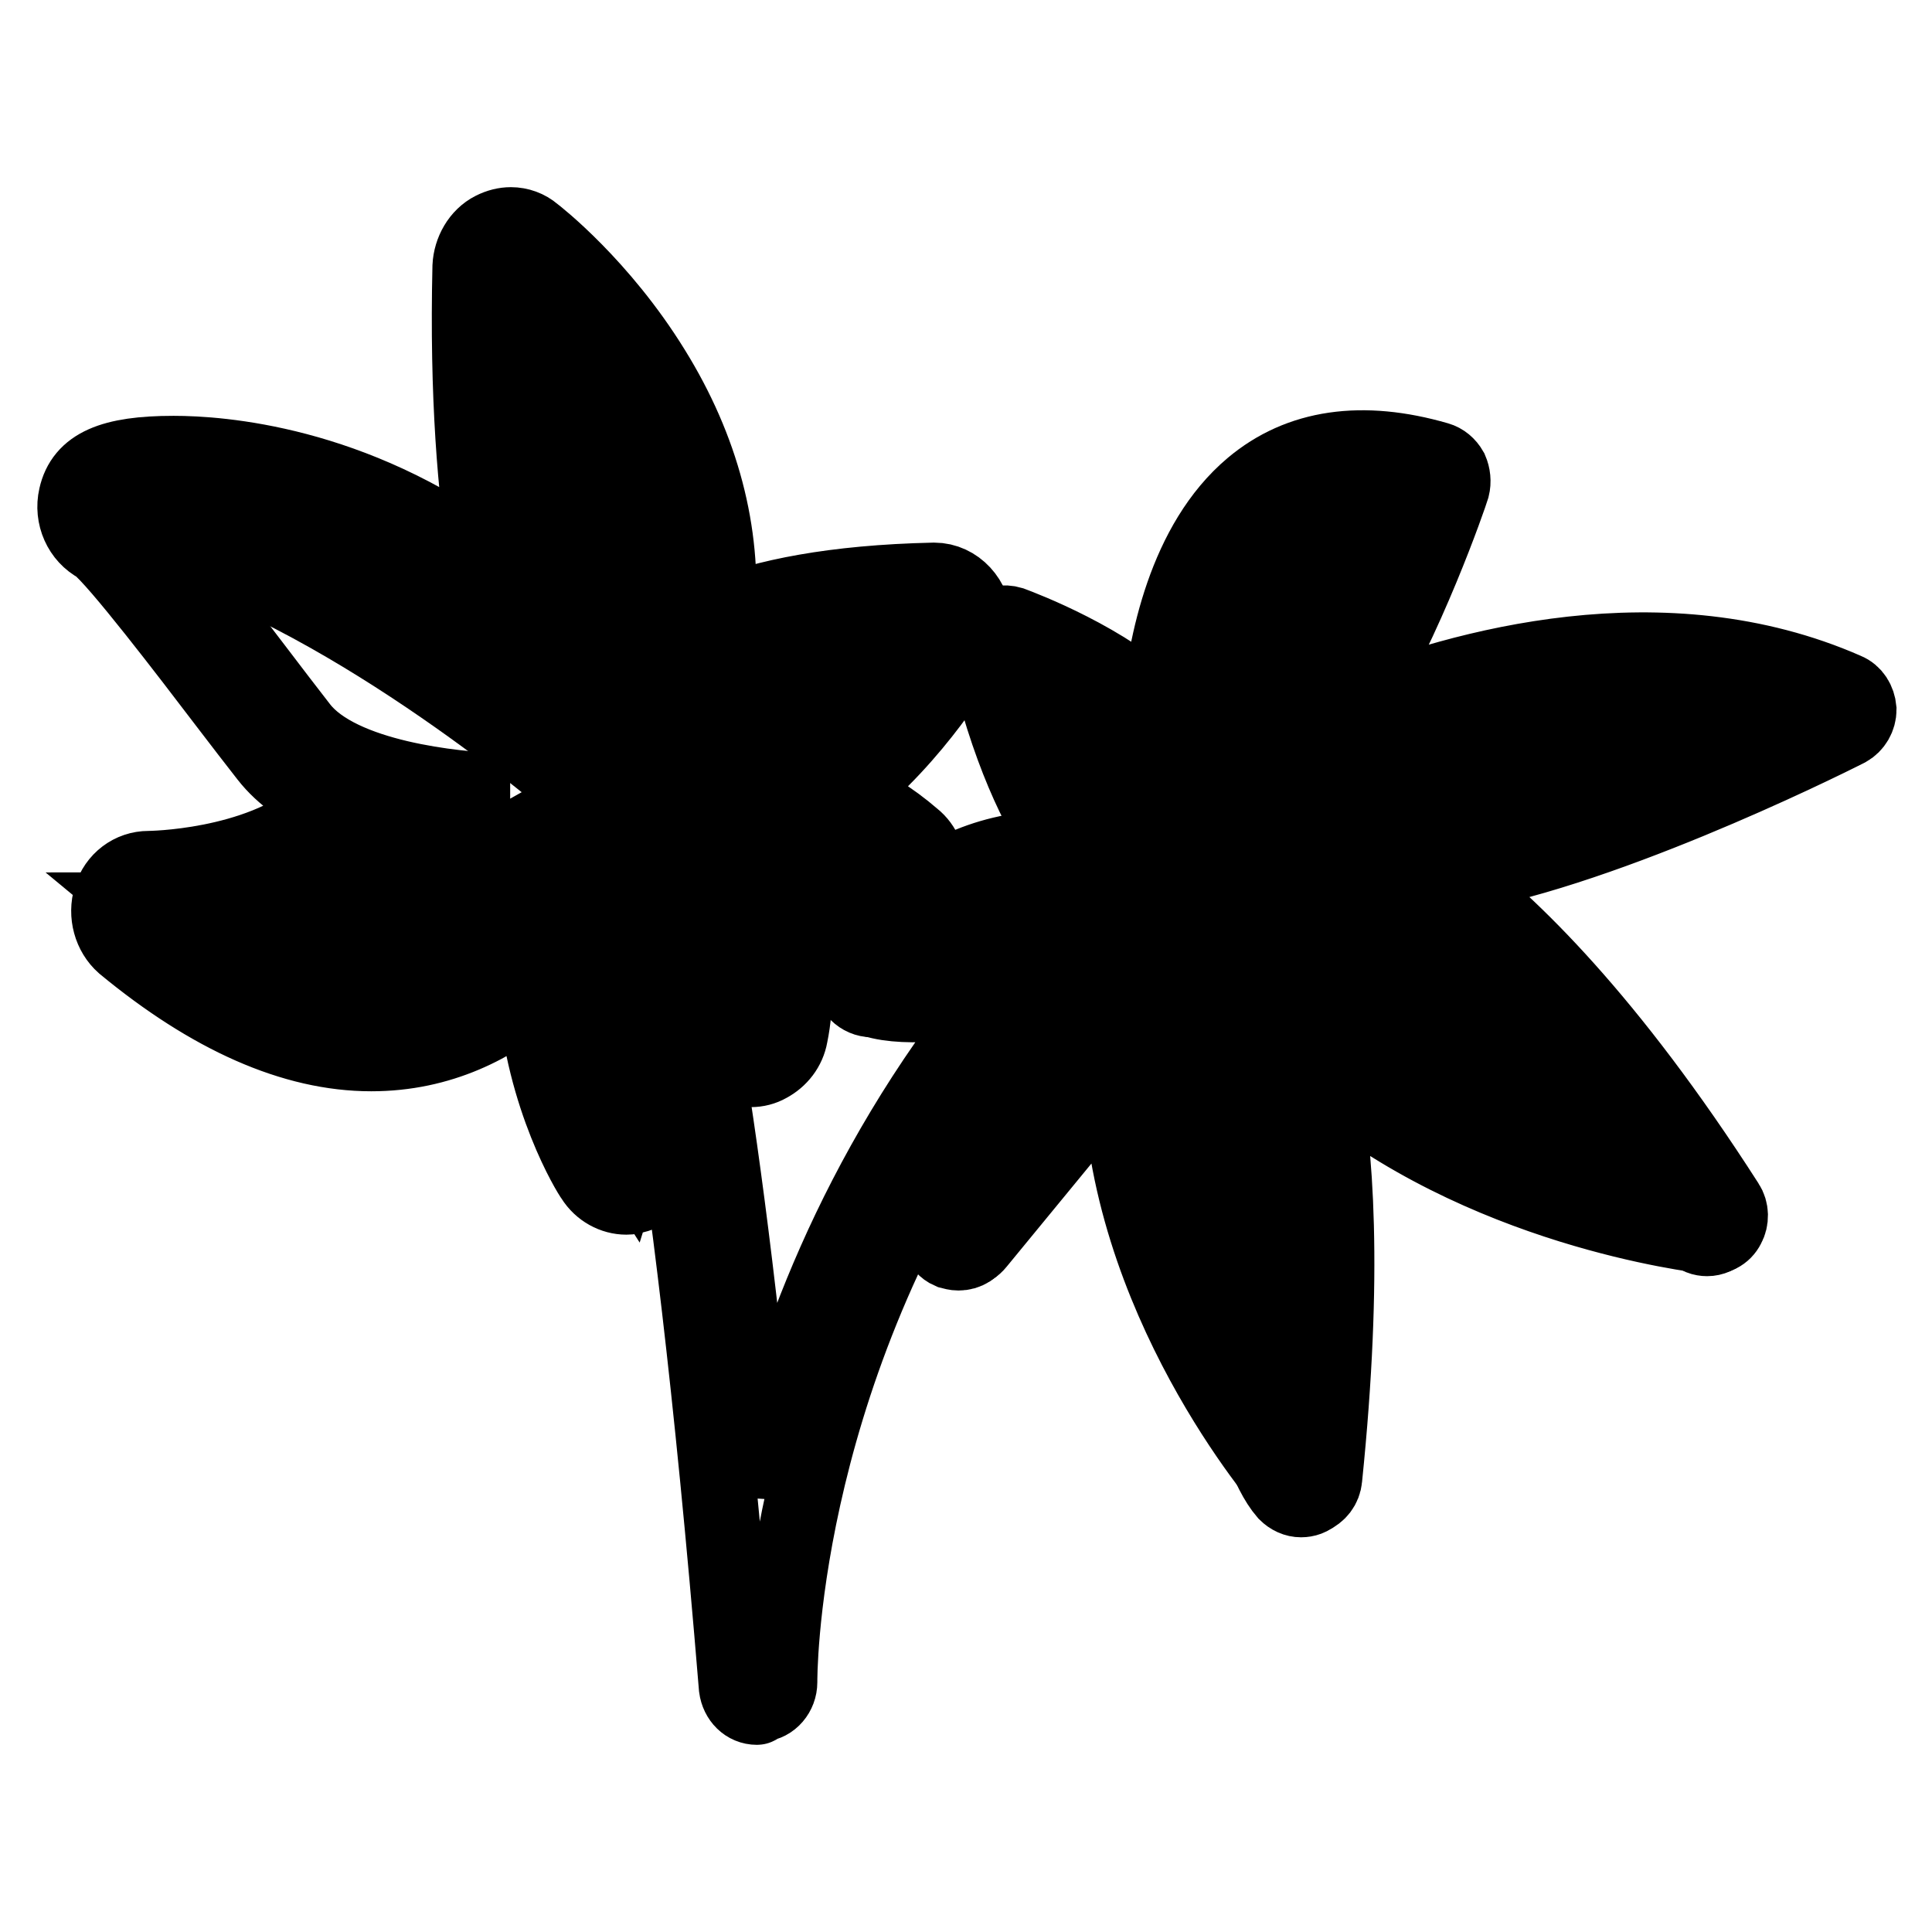
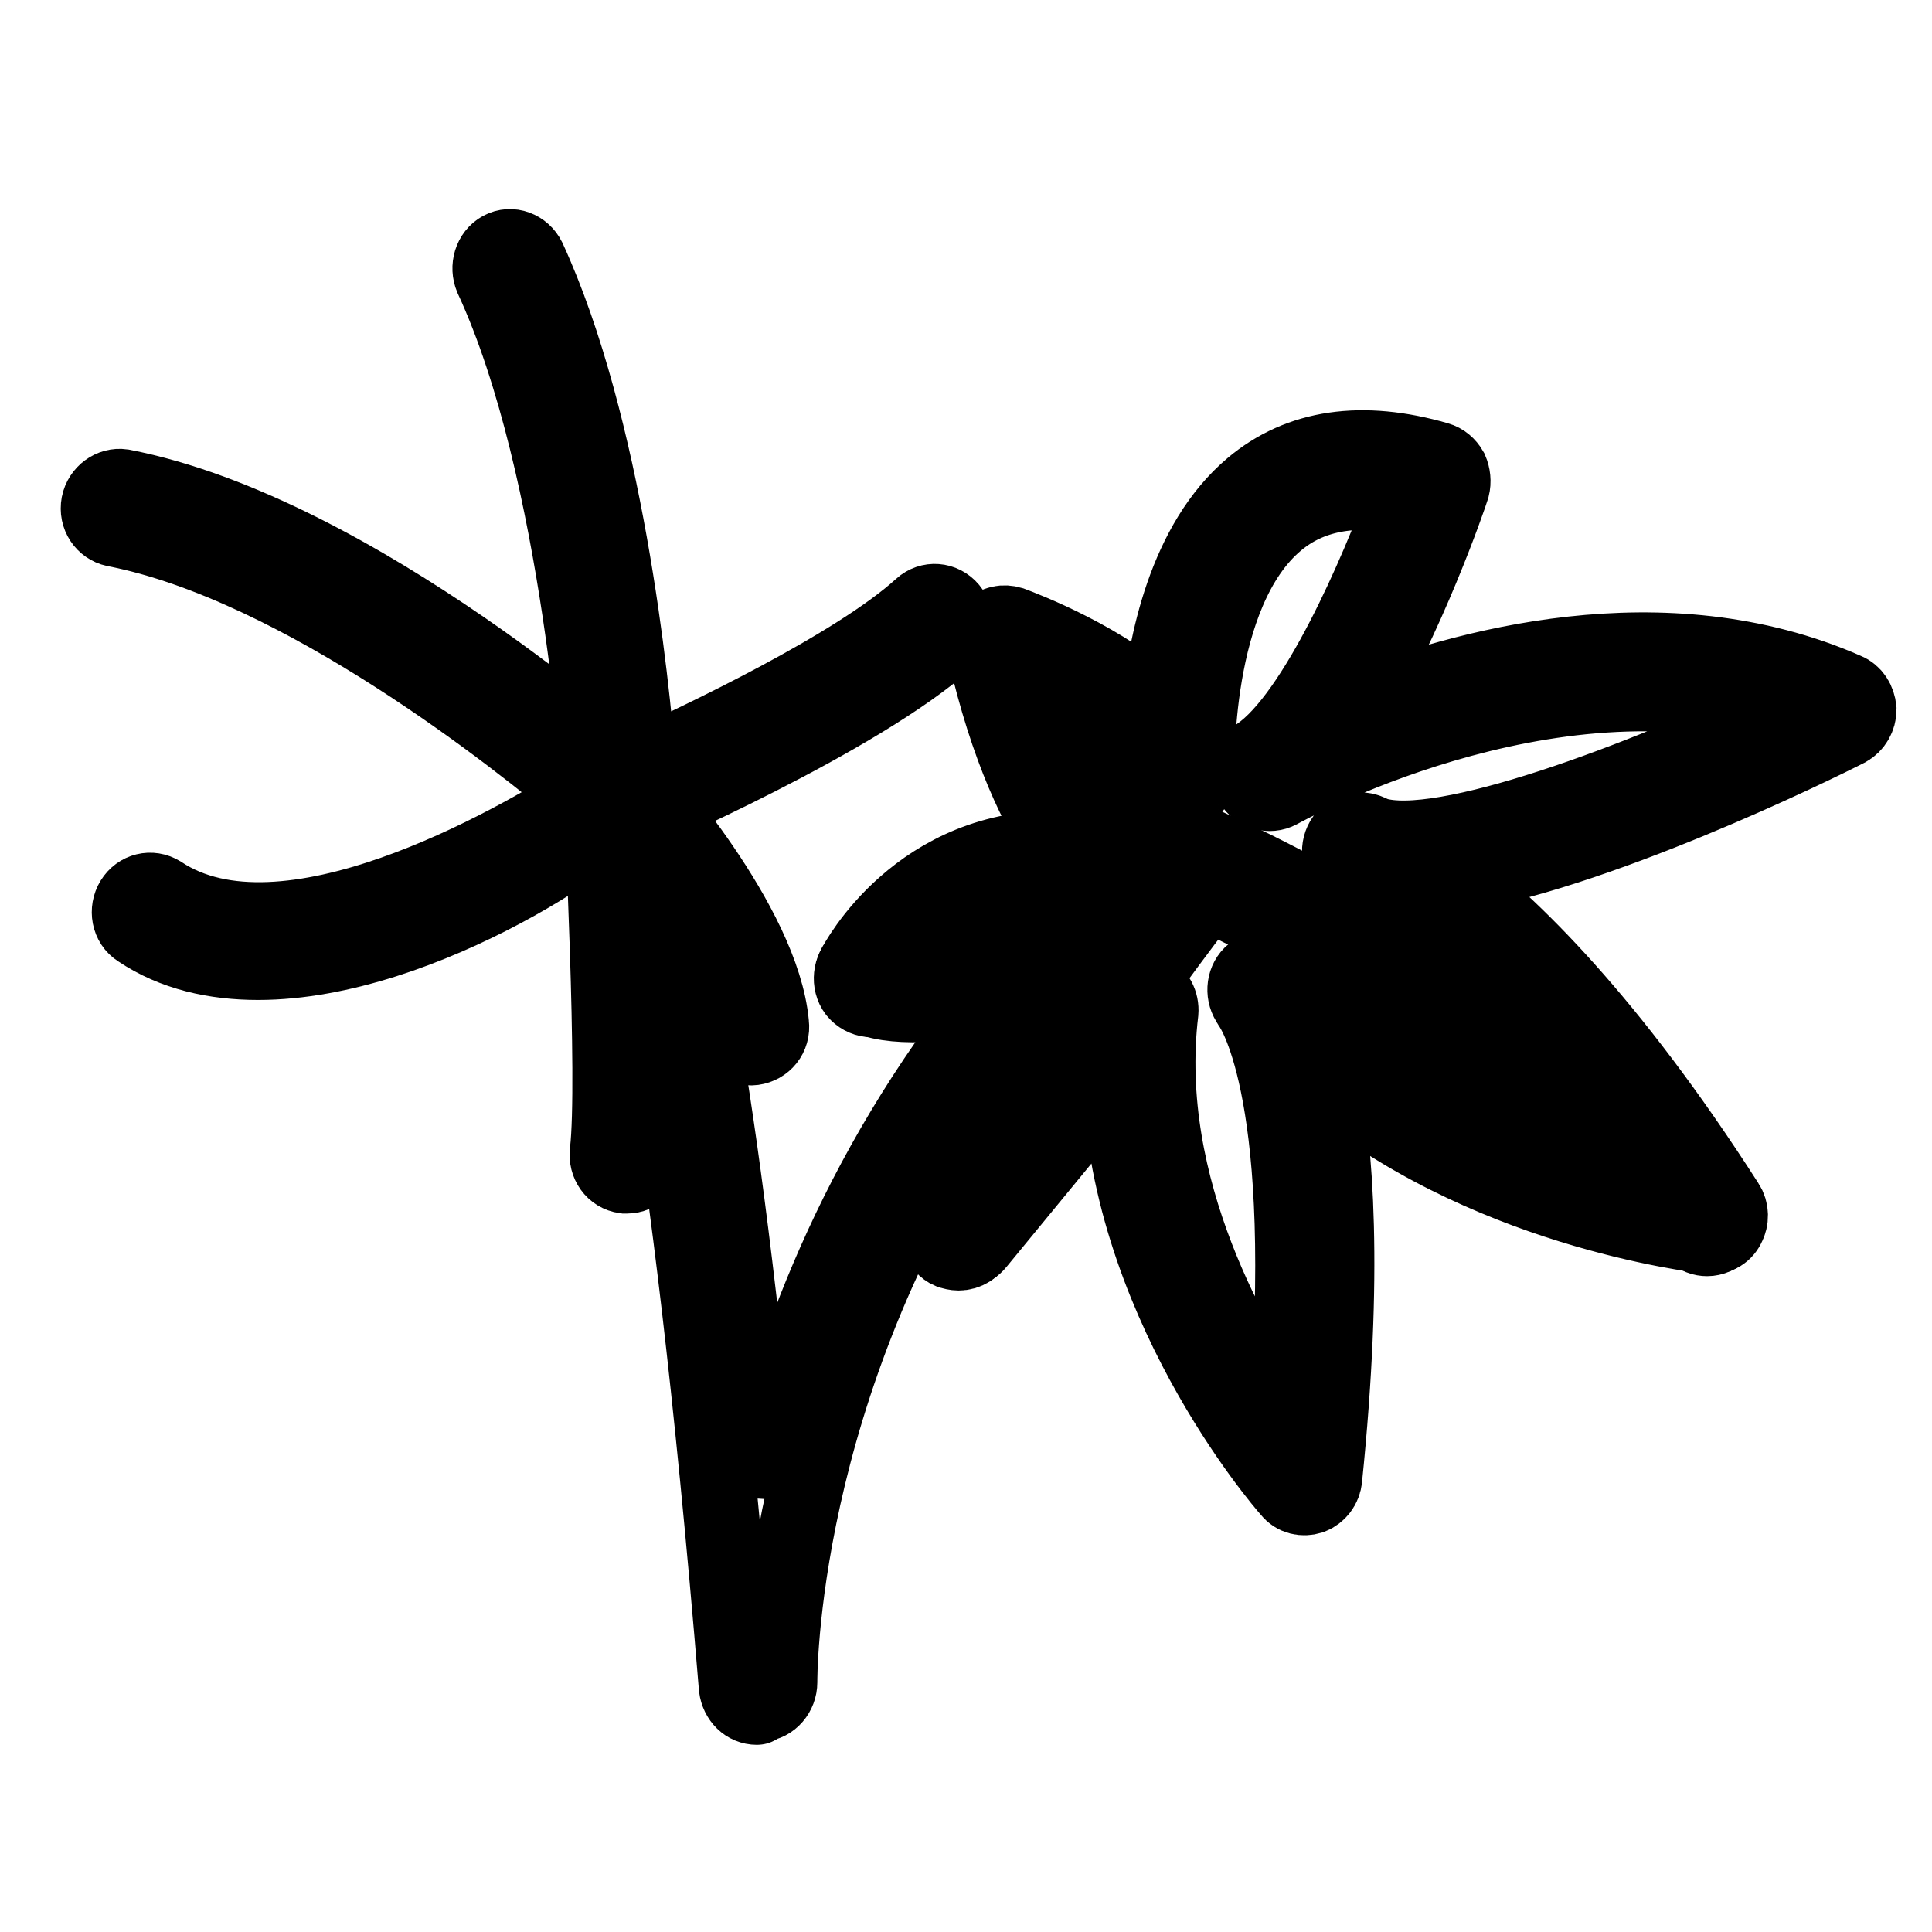
<svg xmlns="http://www.w3.org/2000/svg" version="1.1" x="0px" y="0px" viewBox="0 0 256 256" enable-background="new 0 0 256 256" xml:space="preserve">
  <g>
-     <path stroke-width="10" fill-opacity="0" stroke="#000000" d="M67.7,35.5c0,0,32.1,24.6,19.3,58.7c0,0,4.5-11,37-11.7c0,0-10.8,19.5-26.8,24.4c0,0,11,0.2,20.6,8.5 c0,0-7.1,4.9-15.7,4.9c-3.1,0-6.4-0.6-9.5-2.4c0,0,9.4,6.4,7,18.1c0,0-9-4.7-12.8-16.2c0,0,1.6,16.5-3.6,33.1 c0,0-11.6-18.2-4.8-40.7c0,0-9,21.6-29,21.6c-8,0-17.8-3.5-29.5-13.2c0,0,16,0,26-8.5c7.7-6.5,15.2-7.3,19.1-7.3h0.8 c0.6,0,1,0,1.3,0.1h0.5h-0.4c-0.3,0-0.8,0-1.3-0.1c-5.3-0.2-20.8-1.6-26.1-8.4c-6.8-8.7-20.6-27.6-24-29.3 c-1.1-0.6,1.9-1.5,7.4-1.5c11.7,0,34.6,4.5,52.9,27.6C75.9,93.3,66.7,81.5,67.7,35.5 M67.7,29.8c-0.8,0-1.6,0.2-2.4,0.6 c-1.8,0.9-2.9,2.9-3,4.9c-0.4,17.2,0.7,30,2.2,39.2C46.7,61.3,29.1,60.1,23,60.1c-8.3,0-12,1.7-12.9,5.7c-0.6,2.6,0.6,5.3,2.9,6.5 c2.5,1.9,11.9,14.2,17,20.9c2,2.6,3.9,5.1,5.4,7c2.1,2.7,5.2,4.8,8.7,6.3c-0.6,0.5-1.2,0.9-1.7,1.4c-8.4,7.1-22.6,7.2-22.7,7.2 c-2.3,0-4.3,1.5-5,3.8c-0.7,2.3,0,4.8,1.7,6.3c11.5,9.5,22.5,14.4,32.8,14.4c9.2,0,16.4-3.8,21.7-8.4c1.1,14.4,7.3,24.4,7.7,24.9 c1,1.6,2.7,2.5,4.4,2.5c0.2,0,0.5,0,0.7-0.1c2-0.3,3.7-1.8,4.4-3.8c1.9-6.1,3-12.2,3.6-17.6c2.9,2.6,5.2,3.9,5.4,4 c0.7,0.4,1.6,0.6,2.4,0.6c0.8,0,1.6-0.2,2.3-0.6c1.5-0.8,2.6-2.2,2.9-3.9c0.9-4.4,0.6-8.1-0.4-11.4c9-0.7,16-5.5,16.3-5.7 c1.4-1,2.3-2.6,2.4-4.4c0.1-1.8-0.6-3.6-2-4.7c-3-2.6-6.2-4.5-9.2-5.9c9.6-7.6,15.6-17.9,16.5-19.5c0.5-0.9,0.8-1.9,0.8-3 c0-3.1-2.4-5.7-5.3-5.7h-0.1c-13.3,0.3-22.4,2.2-28.6,4.7c0.8-11-2.1-22.1-8.6-32.6c-6.9-11.2-15.4-17.8-15.8-18.1 C69.9,30.2,68.8,29.8,67.7,29.8z" />
    <path stroke-width="10" fill-opacity="0" stroke="#000000" d="M100.3,226.2c-1.4,0-2.5-1.1-2.7-2.6C90.9,142.2,84.2,121,84.1,120.8c-0.5-1.5,0.2-3.1,1.6-3.6 s2.9,0.2,3.4,1.7c0.2,0.7,5.6,17.2,11.5,78.9c3.9-17.6,12.4-42.1,31.5-65.8c-6.4,1.1-14.4,1.9-17.8-0.2c-1.3-0.8-1.7-2.4-1-3.8 c0.1-0.2,8.4-16.2,27.7-15.6c-3.4-4.8-7.5-13.1-10.5-26.3c-0.2-1,0.1-2.1,0.8-2.8c0.7-0.7,1.7-0.9,2.7-0.6 c1.6,0.6,12.7,4.8,19.6,11.5c0.8-8.8,3.5-22.3,12.3-29.7c6.3-5.3,14.6-6.5,24.6-3.6c0.7,0.2,1.3,0.7,1.7,1.4 c0.3,0.7,0.4,1.5,0.2,2.3c-0.3,1-6,17.6-13.5,29.7c14.9-6,41.6-13.4,65.7-2.8c1,0.4,1.6,1.4,1.7,2.5c0,1.1-0.6,2.1-1.5,2.6 c-4.1,2.1-34,16.8-53.1,19.5c8.4,6.4,21.4,18.9,37.1,43.4c0.6,0.9,0.6,2.1,0.1,3c-0.5,1-1.5,1.5-2.6,1.3 c-1.4-0.2-30.1-3.5-51.3-21.6c2,9.8,3.3,26.4,0.5,53.7c-0.1,1.1-0.8,2-1.8,2.4c-1,0.3-2.1,0.1-2.8-0.8c-1-1.1-22.1-25.6-22.5-55.8 l-18.9,23c-0.8,1-2.1,1.3-3.3,0.6s-1.7-1.9-1.4-3.2c0.4-1.6,2.2-9.1,4.6-17.1c-26.4,38.9-26.1,77.5-26.1,77.9 c0,1.5-1.1,2.8-2.5,2.9C100.4,226.2,100.3,226.2,100.3,226.2z M151.1,131c0.4,0,0.7,0.1,1.1,0.2c1.1,0.5,1.7,1.7,1.6,2.9 c-2.8,23.4,9.9,44.9,16.6,54.5c3.5-42.8-4-54.4-4.7-55.4c-0.1-0.1-0.1-0.1-0.1-0.2c-0.9-1.2-0.8-2.9,0.2-3.9c1.1-1,2.7-1,3.7,0.1 c0.1,0.1,0.2,0.2,0.4,0.5c14.8,18.3,39.2,25.2,50.5,27.6c-21.3-31.6-36.8-40-40.3-41.5c-0.4-0.1-0.7-0.3-1-0.4 c-1.3-0.6-1.9-2.2-1.4-3.6c0.5-1.4,1.9-2.1,3.3-1.7c0.1,0,0.5,0.2,1.2,0.5c8.9,2.8,35.4-7.3,54-16.1c-31.3-9.5-66.3,10.1-66.7,10.3 c-1.3,0.7-2.9,0.2-3.6-1c-0.7-1.3-0.4-3,0.9-3.8c7.6-5.2,15.8-24.3,19.4-34.2c-7-1.4-12.7-0.3-17,3.3 c-11.4,9.5-10.6,33.3-10.6,33.5c0.1,1.4-0.9,2.7-2.2,2.9c-1.3,0.2-2.6-0.6-3-1.9c-1.6-5.3-10.1-10.4-16.4-13.3 c5.1,18.3,12.4,23.6,12.5,23.6c1.1,0.7,1.6,2.2,1.1,3.5c-0.5,1.3-1.8,2-3.1,1.7c-15-3.6-23.6,3.9-27.3,8.5 c4.5,0.1,12.2-1.1,18.7-2.7c0.1,0,0.3-0.1,0.4-0.1c0.2,0,0.4,0,0.6,0c0.5,0.1,1,0.3,1.5,0.7c0.1,0.1,0.2,0.2,0.2,0.2 c0.9,1.1,0.9,2.8-0.1,3.8c-0.1,0.1-0.2,0.2-0.2,0.3c-2.4,2.9-5.7,12.6-8.4,22L149,132C149.6,131.4,150.3,131,151.1,131L151.1,131z  M82.3,108.7c-0.5,0-1-0.2-1.4-0.4c-0.7-0.5-1.2-1.3-1.3-2.2c0-0.4-2.6-43.8-14.4-69.3c-0.6-1.4-0.1-3.1,1.2-3.8s2.9-0.1,3.6,1.3 c10.2,22.2,13.7,56,14.6,67.5c8.1-3.7,28.7-13.4,37.5-21.4c1.1-1,2.8-0.9,3.8,0.3c1,1.2,0.8,3-0.3,4 c-11.8,10.6-41.1,23.3-42.3,23.8C82.9,108.7,82.6,108.7,82.3,108.7z" />
-     <path stroke-width="10" fill-opacity="0" stroke="#000000" d="M34.2,127.5c-5.7,0-11.2-1.2-15.8-4.3c-1.3-0.8-1.6-2.6-0.8-3.9s2.4-1.7,3.7-0.9 c16.4,10.9,46.7-6.6,56.5-12.8c-9-7.6-37.9-30.7-62.6-35.5c-1.4-0.3-2.4-1.7-2.1-3.3c0.3-1.5,1.7-2.5,3.1-2.3 c31,6,66.5,37.9,67.9,39.2c0.6,0.6,1,1.4,0.9,2.3c-0.1,0.9-0.5,1.7-1.2,2.2C82.4,109.2,56.2,127.5,34.2,127.5L34.2,127.5z" />
+     <path stroke-width="10" fill-opacity="0" stroke="#000000" d="M34.2,127.5c-5.7,0-11.2-1.2-15.8-4.3c-1.3-0.8-1.6-2.6-0.8-3.9s2.4-1.7,3.7-0.9 c16.4,10.9,46.7-6.6,56.5-12.8c-9-7.6-37.9-30.7-62.6-35.5c-1.4-0.3-2.4-1.7-2.1-3.3c0.3-1.5,1.7-2.5,3.1-2.3 c31,6,66.5,37.9,67.9,39.2c-0.1,0.9-0.5,1.7-1.2,2.2C82.4,109.2,56.2,127.5,34.2,127.5L34.2,127.5z" />
    <path stroke-width="10" fill-opacity="0" stroke="#000000" d="M83.1,155.8c-0.1,0-0.2,0-0.3,0c-1.5-0.2-2.5-1.6-2.3-3.2c1.1-9.2-0.8-46.2-0.8-46.6 c-0.1-1.2,0.6-2.3,1.6-2.8c1-0.5,2.2-0.2,3,0.6c0.7,0.7,16.7,18.6,17.9,31.9c0.2,1.6-0.9,2.9-2.4,3.1c-1.5,0.2-2.8-1-2.9-2.5 c-0.7-7.1-6.9-16.4-11.5-22.4c0.5,11.7,1.2,32.4,0.4,39.4C85.6,154.7,84.4,155.8,83.1,155.8z" />
-     <path stroke-width="10" fill-opacity="0" stroke="#000000" d="M112.9,119.1c-11.9,0-29.5-9.5-31.8-10.7c-1.3-0.7-1.8-2.4-1.1-3.8c0.7-1.4,2.3-1.9,3.6-1.2 c9.5,5.2,26.8,12.3,33.2,9.5c1.4-0.6,2.9,0.1,3.5,1.5c0.6,1.4-0.1,3.1-1.4,3.7C117.1,118.8,115.1,119.1,112.9,119.1z M159,117.6 c-0.4,0-0.9-0.1-1.3-0.3c-0.9-0.5-1.4-1.5-1.4-2.6c0-1.6,1.4-40.3,32.3-53.6c1.4-0.6,2.9,0.1,3.5,1.6c0.6,1.4-0.1,3.1-1.5,3.7 c-21.1,9.1-26.9,32.3-28.5,43c11-6.6,40.5-21,81.3-18c1.5,0.1,2.6,1.5,2.5,3c-0.1,1.6-1.4,2.8-2.9,2.6 c-49.2-3.7-82.3,19.9-82.6,20.1C160,117.5,159.5,117.6,159,117.6L159,117.6z" />
    <path stroke-width="10" fill-opacity="0" stroke="#000000" d="M226.2,164.1c-0.6,0-1.3-0.2-1.8-0.8c-30.4-30.1-63.6-44.7-66.2-45.8c-2.2-0.6-15.2-5.1-27.5-30.7 c-0.7-1.4-0.2-3.1,1.2-3.8c1.3-0.7,2.9-0.2,3.6,1.3c11.8,24.6,24,27.7,24.1,27.8c0.1,0,0.3,0.1,0.4,0.1c0.4,0.2,35.7,15,68.1,47 c1.1,1.1,1.1,2.9,0.1,4C227.6,163.8,226.9,164.1,226.2,164.1L226.2,164.1z" />
    <path stroke-width="10" fill-opacity="0" stroke="#000000" d="M127,166c-0.4,0-0.7-0.1-1.1-0.2c-1.4-0.6-1.9-2.3-1.4-3.7c5.2-12.1,19.8-32.4,27.5-42.6 c-12,3-30,8.2-34.8,12.3c-1.1,1-2.8,0.8-3.8-0.4c-0.9-1.2-0.7-3,0.4-4c8.1-6.9,40.8-14.4,44.5-15.2c1.1-0.2,2.2,0.3,2.9,1.3 s0.5,2.3-0.2,3.3c-0.2,0.3-24.9,32-31.6,47.7C129,165.4,128.1,166,127,166z" />
-     <path stroke-width="10" fill-opacity="0" stroke="#000000" d="M172.4,198.7c-0.7,0-1.4-0.3-2-0.9c-9.7-11.2-13.4-76.7-13.8-84.1c-0.1-1.6,1-2.9,2.5-3 c1.5-0.1,2.7,1.1,2.8,2.7c1.5,28.4,6.1,73.2,12.4,80.6c1,1.2,0.9,2.9-0.2,4C173.7,198.5,173,198.7,172.4,198.7L172.4,198.7z" />
  </g>
</svg>